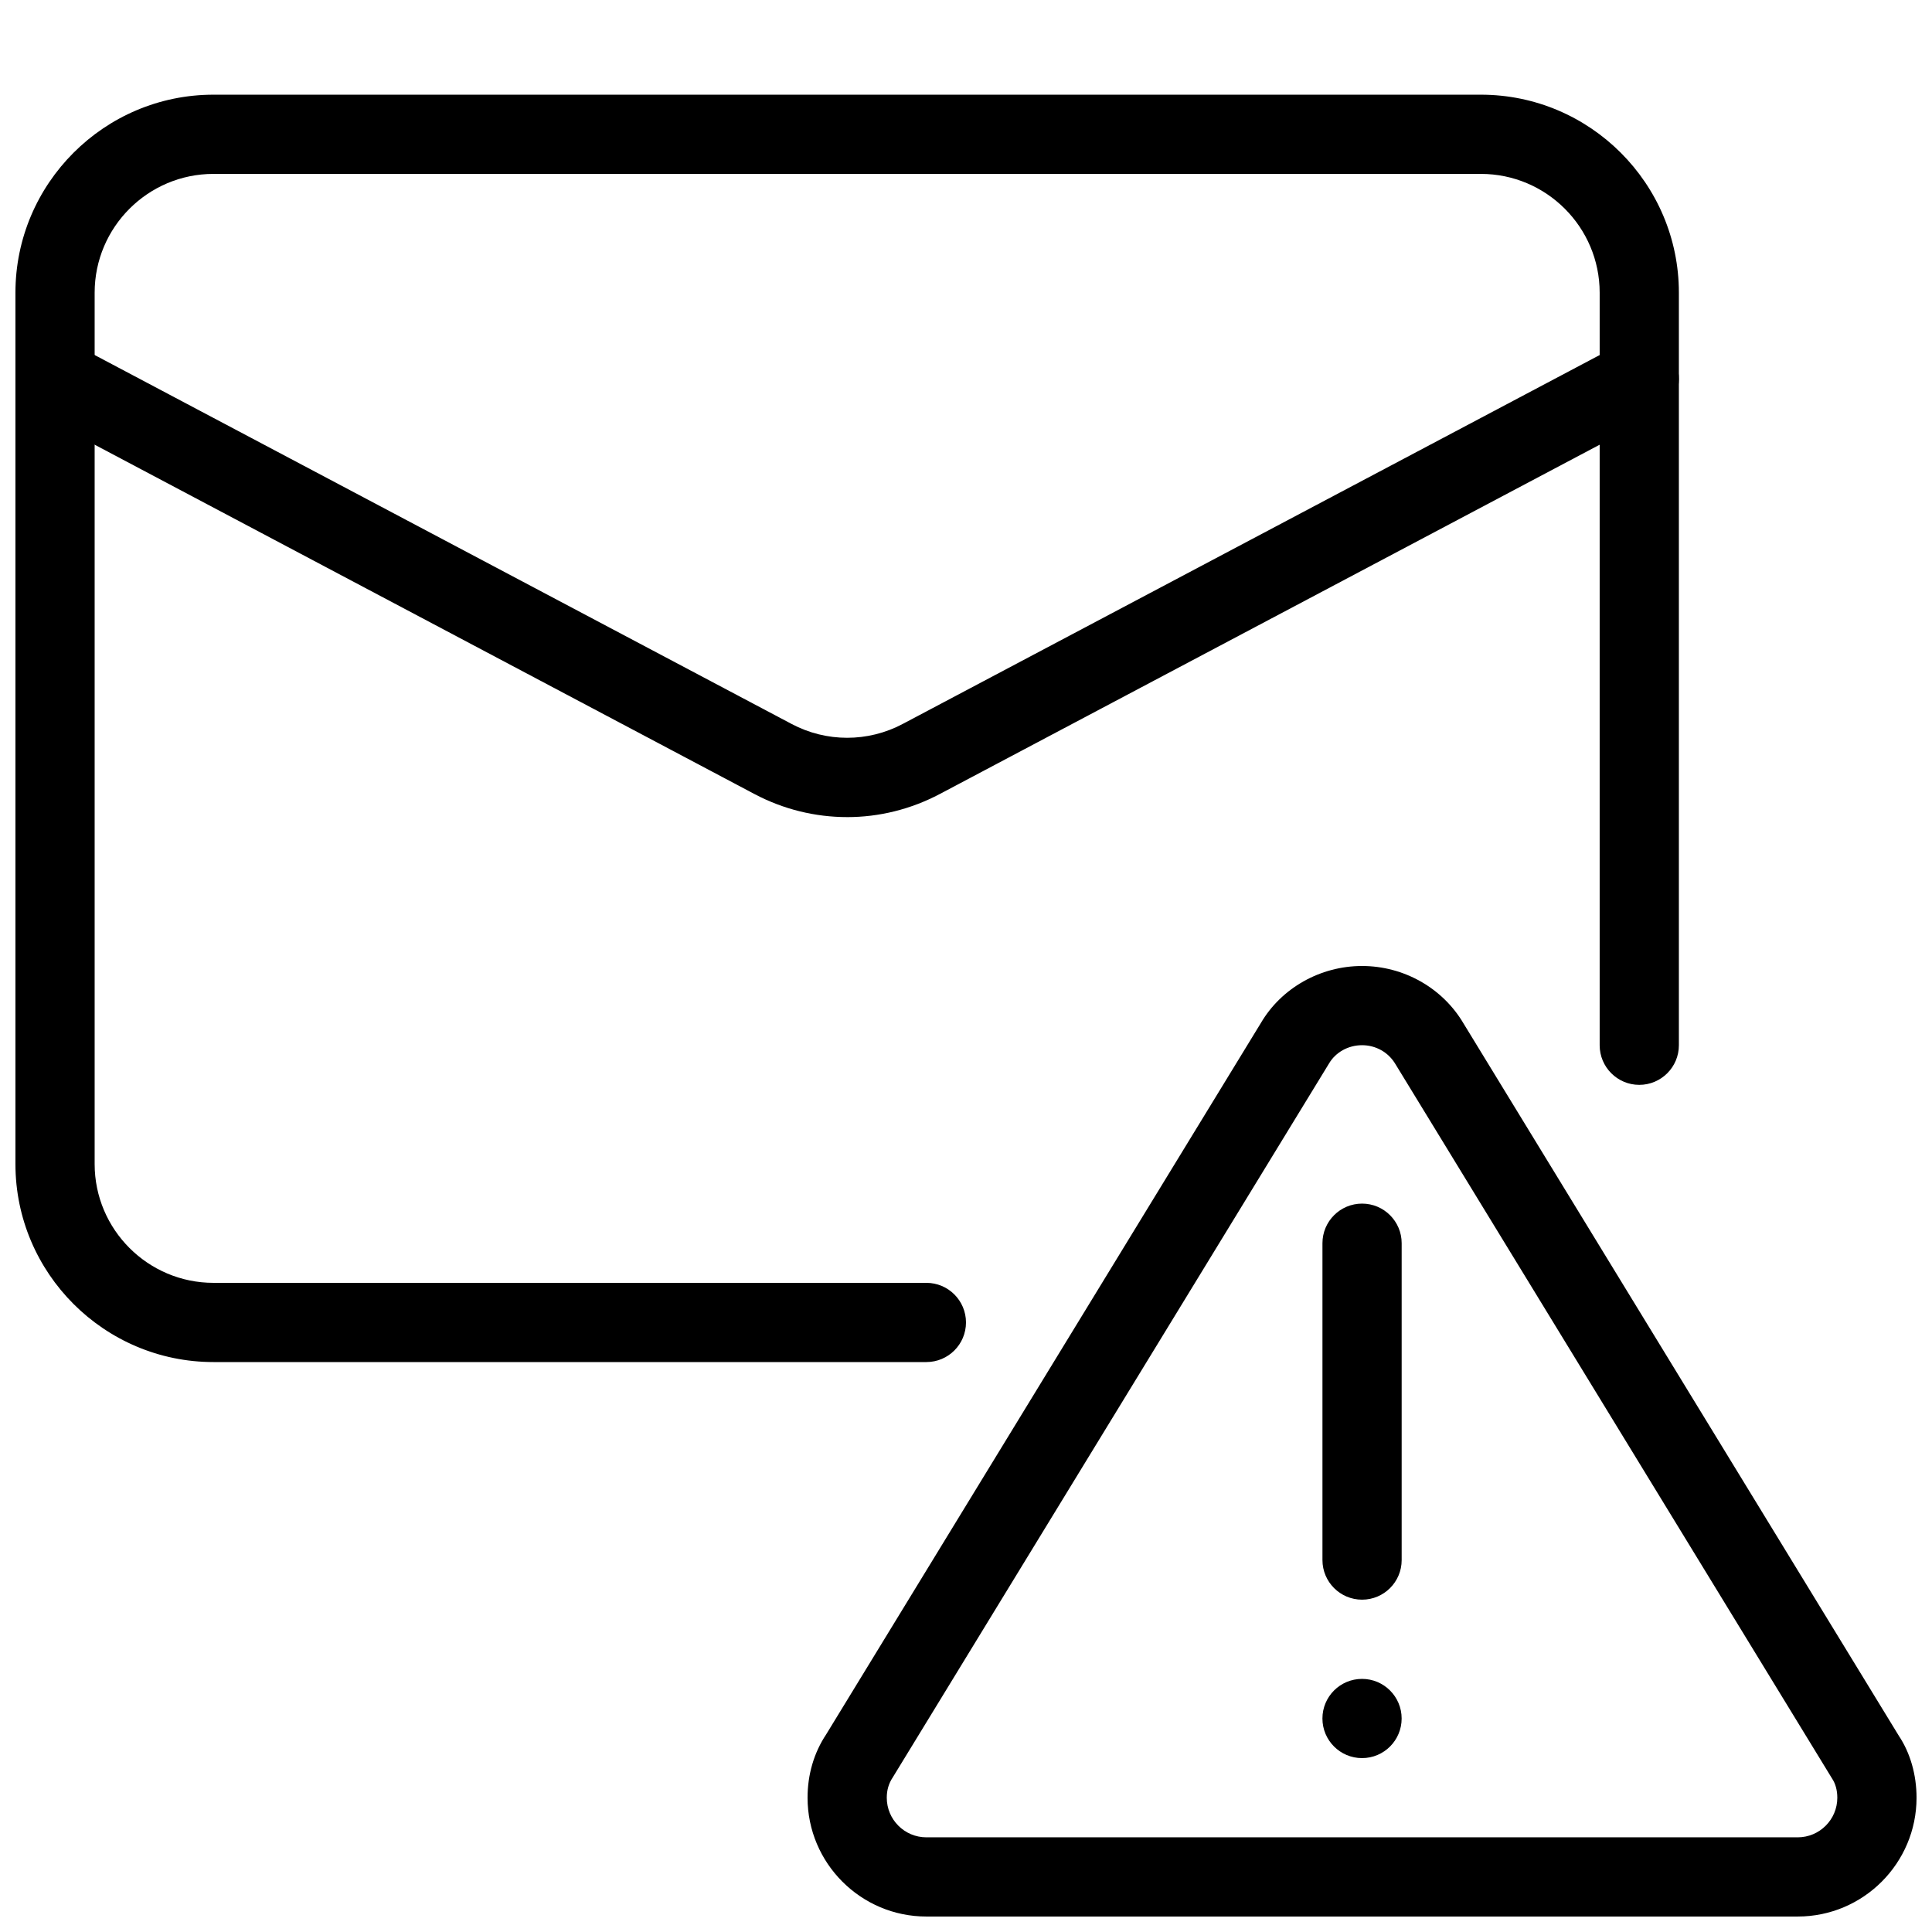
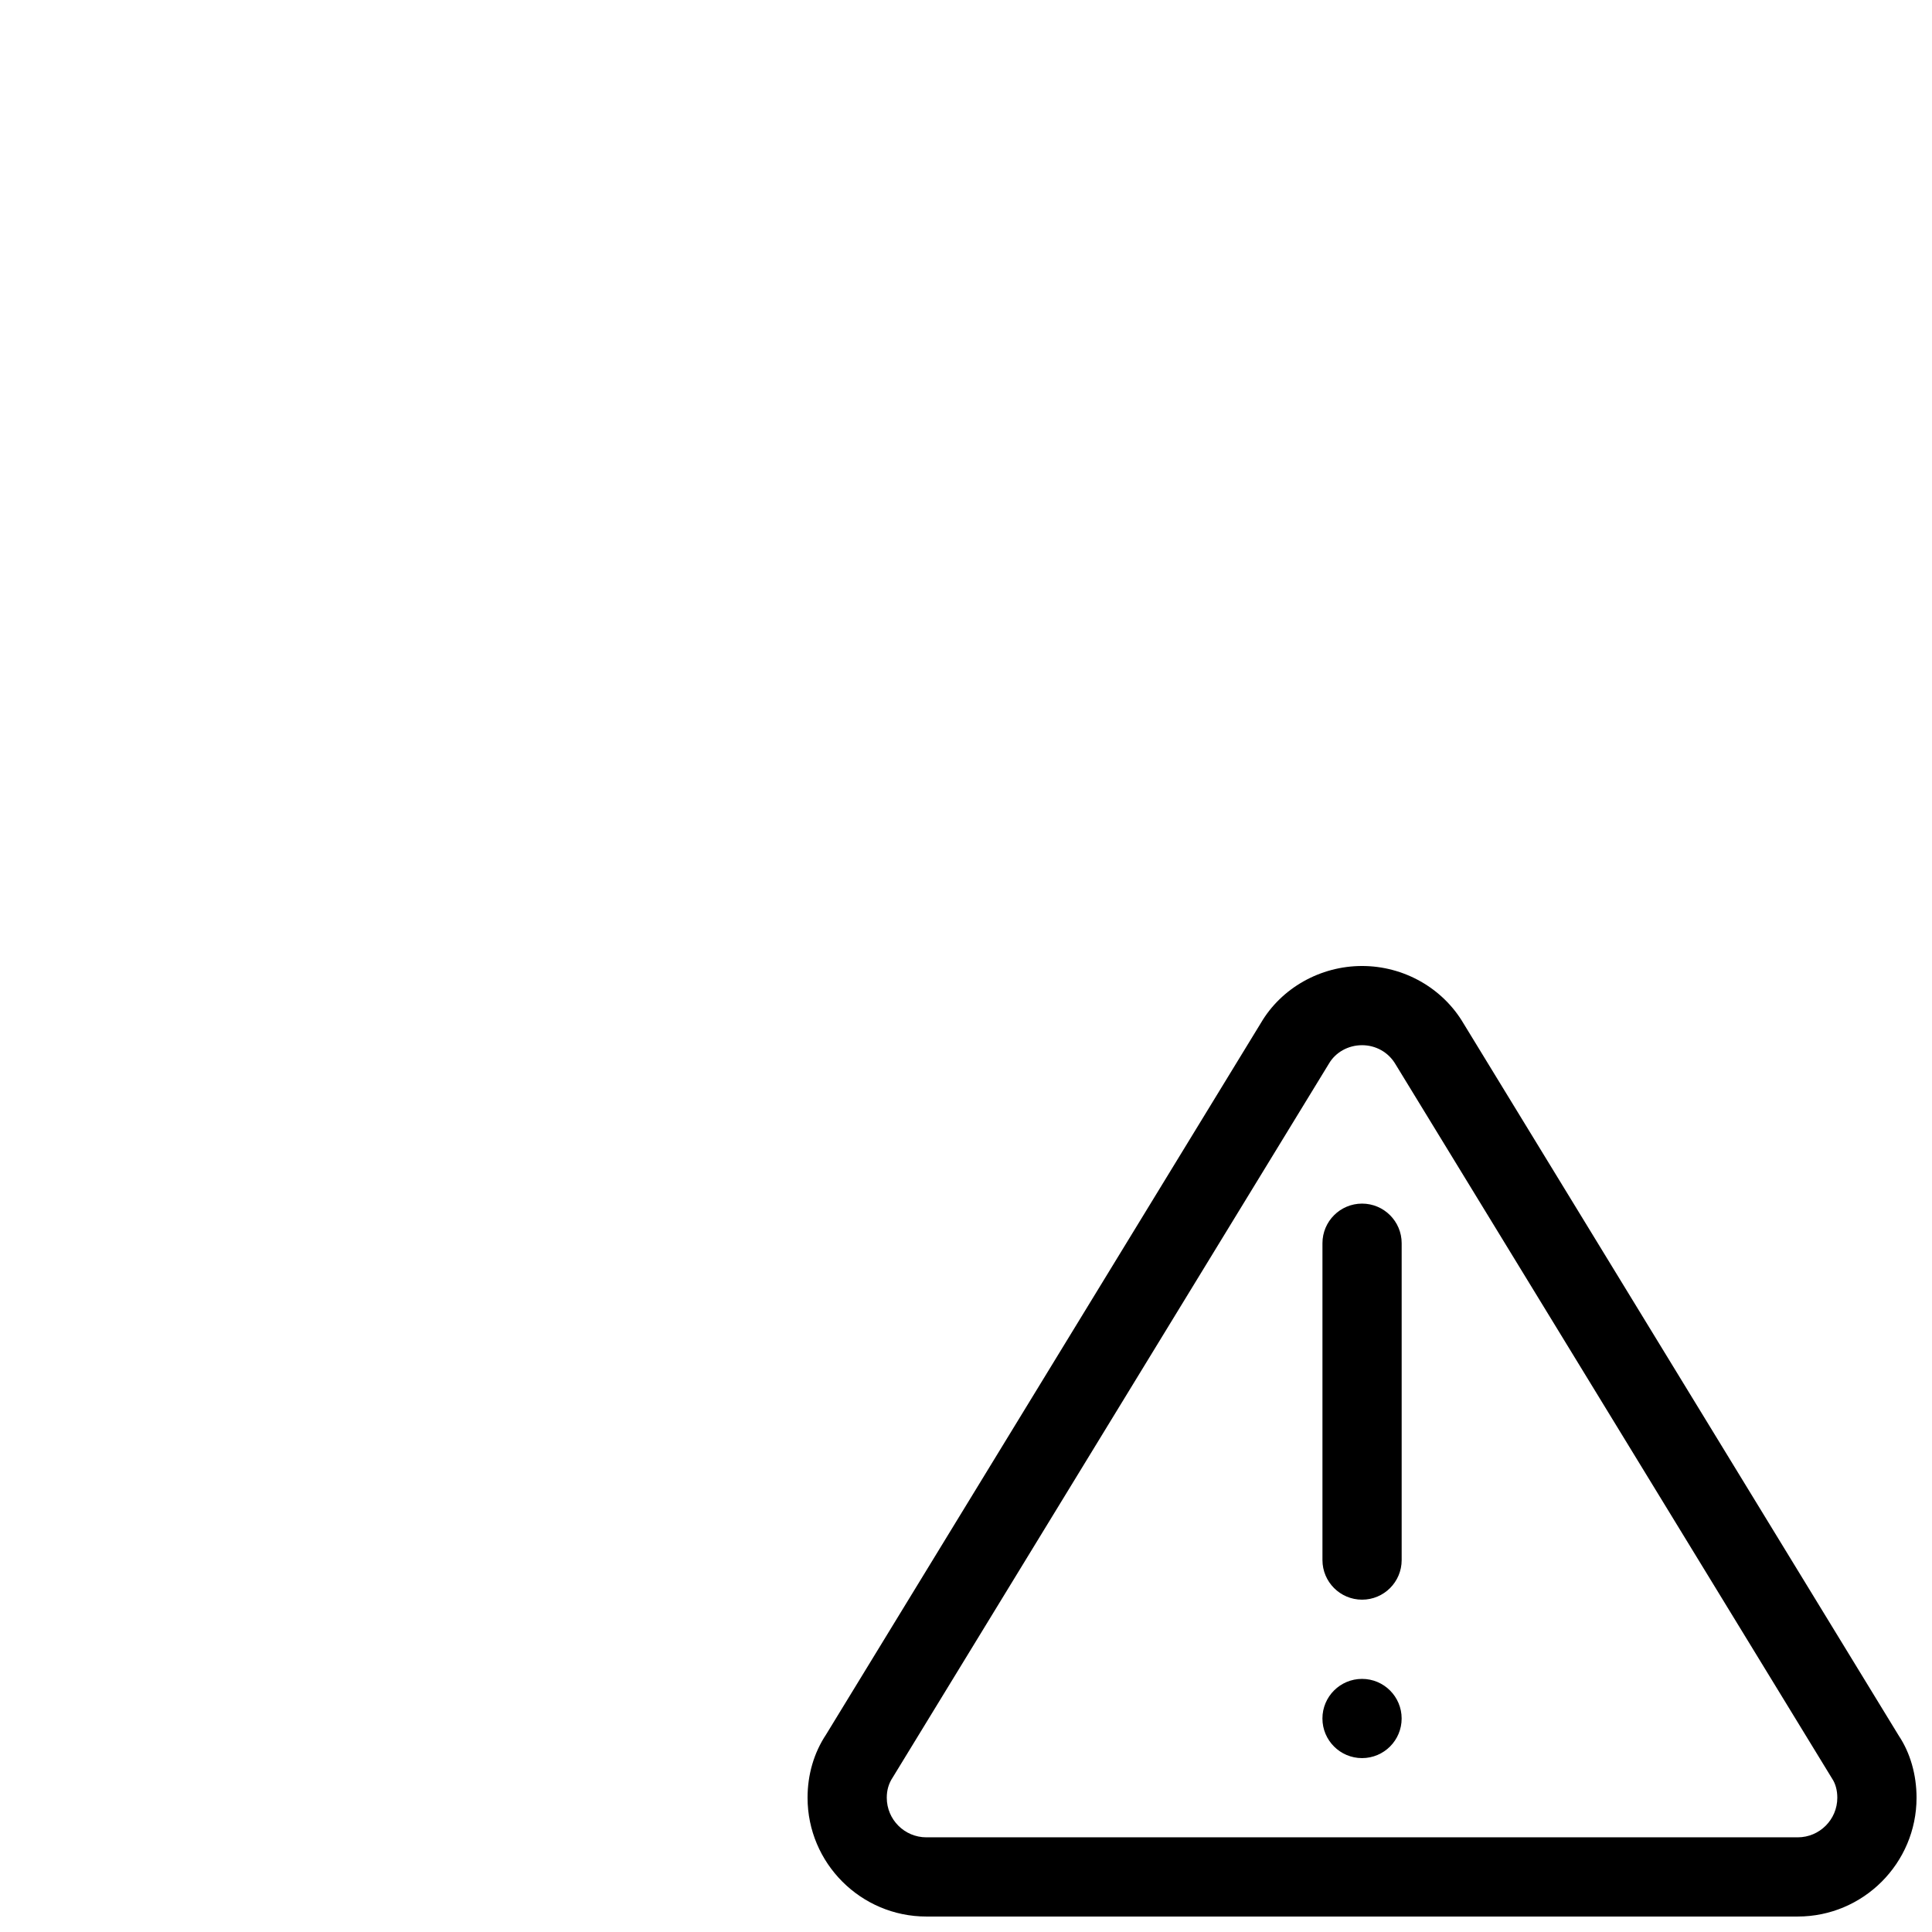
<svg xmlns="http://www.w3.org/2000/svg" width="800px" height="800px" version="1.1" viewBox="144 144 512 512">
  <defs>
    <clipPath id="c">
      <path d="m358 400h293.9v251.9h-293.9z" />
    </clipPath>
    <clipPath id="b">
-       <path d="m148.09 169h440.91v336h-440.91z" />
-     </clipPath>
+       </clipPath>
    <clipPath id="a">
      <path d="m148.09 233h440.91v128h-440.91z" />
    </clipPath>
  </defs>
  <g clip-path="url(#c)">
    <path d="m620.41 651.9h-230.91c-17.359 0-31.488-14.129-31.488-31.488 0-6.129 1.699-11.922 4.914-16.75l115.23-188.57c5.414-9.238 15.723-15.094 26.805-15.094s21.391 5.856 26.91 15.262l115.35 188.76c2.984 4.469 4.684 10.262 4.684 16.391 0 17.363-14.125 31.488-31.488 31.488zm-115.46-230.91c-3.652 0-7.012 1.867-8.773 4.891l-115.56 189.1c-1.133 1.699-1.613 3.461-1.613 5.434 0 5.793 4.703 10.496 10.496 10.496h230.91c5.793 0 10.496-4.703 10.496-10.496 0-1.973-0.484-3.738-1.387-5.082l-115.69-189.29c-1.871-3.188-5.227-5.055-8.883-5.055z" />
  </g>
  <path d="m504.96 567.93c-5.793 0-10.496-4.703-10.496-10.496v-83.969c0-5.793 4.703-10.496 10.496-10.496s10.496 4.703 10.496 10.496v83.969c0 5.797-4.699 10.496-10.496 10.496z" />
  <path d="m515.45 599.42c0 5.797-4.699 10.496-10.496 10.496s-10.496-4.699-10.496-10.496 4.699-10.496 10.496-10.496 10.496 4.699 10.496 10.496" />
  <g clip-path="url(#b)">
    <path d="m389.5 504.96h-188.93c-28.926 0-52.48-23.551-52.48-52.477v-230.91c0-28.926 23.555-52.48 52.48-52.48h335.87c28.93 0 52.48 23.555 52.48 52.48v199.43c0 5.793-4.703 10.496-10.496 10.496-5.793 0-10.496-4.703-10.496-10.496v-199.43c0-17.359-14.125-31.488-31.488-31.488h-335.87c-17.359 0-31.488 14.129-31.488 31.488v230.91c0 17.359 14.129 31.484 31.488 31.484h188.93c5.793 0 10.496 4.703 10.496 10.496 0 5.797-4.703 10.496-10.496 10.496z" />
  </g>
  <g clip-path="url(#a)">
-     <path d="m368.51 360.54c-8.438 0-16.855-2.035-24.562-6.109l-190.27-100.74c-5.121-2.707-7.074-9.047-4.363-14.191 2.707-5.121 9.027-7.094 14.191-4.367l190.27 100.72c9.215 4.891 20.238 4.891 29.453 0l190.29-100.72c5.144-2.731 11.461-0.754 14.191 4.367 2.707 5.121 0.754 11.461-4.367 14.191l-190.27 100.72c-7.707 4.074-16.125 6.133-24.562 6.133z" />
-   </g>
+     </g>
</svg>